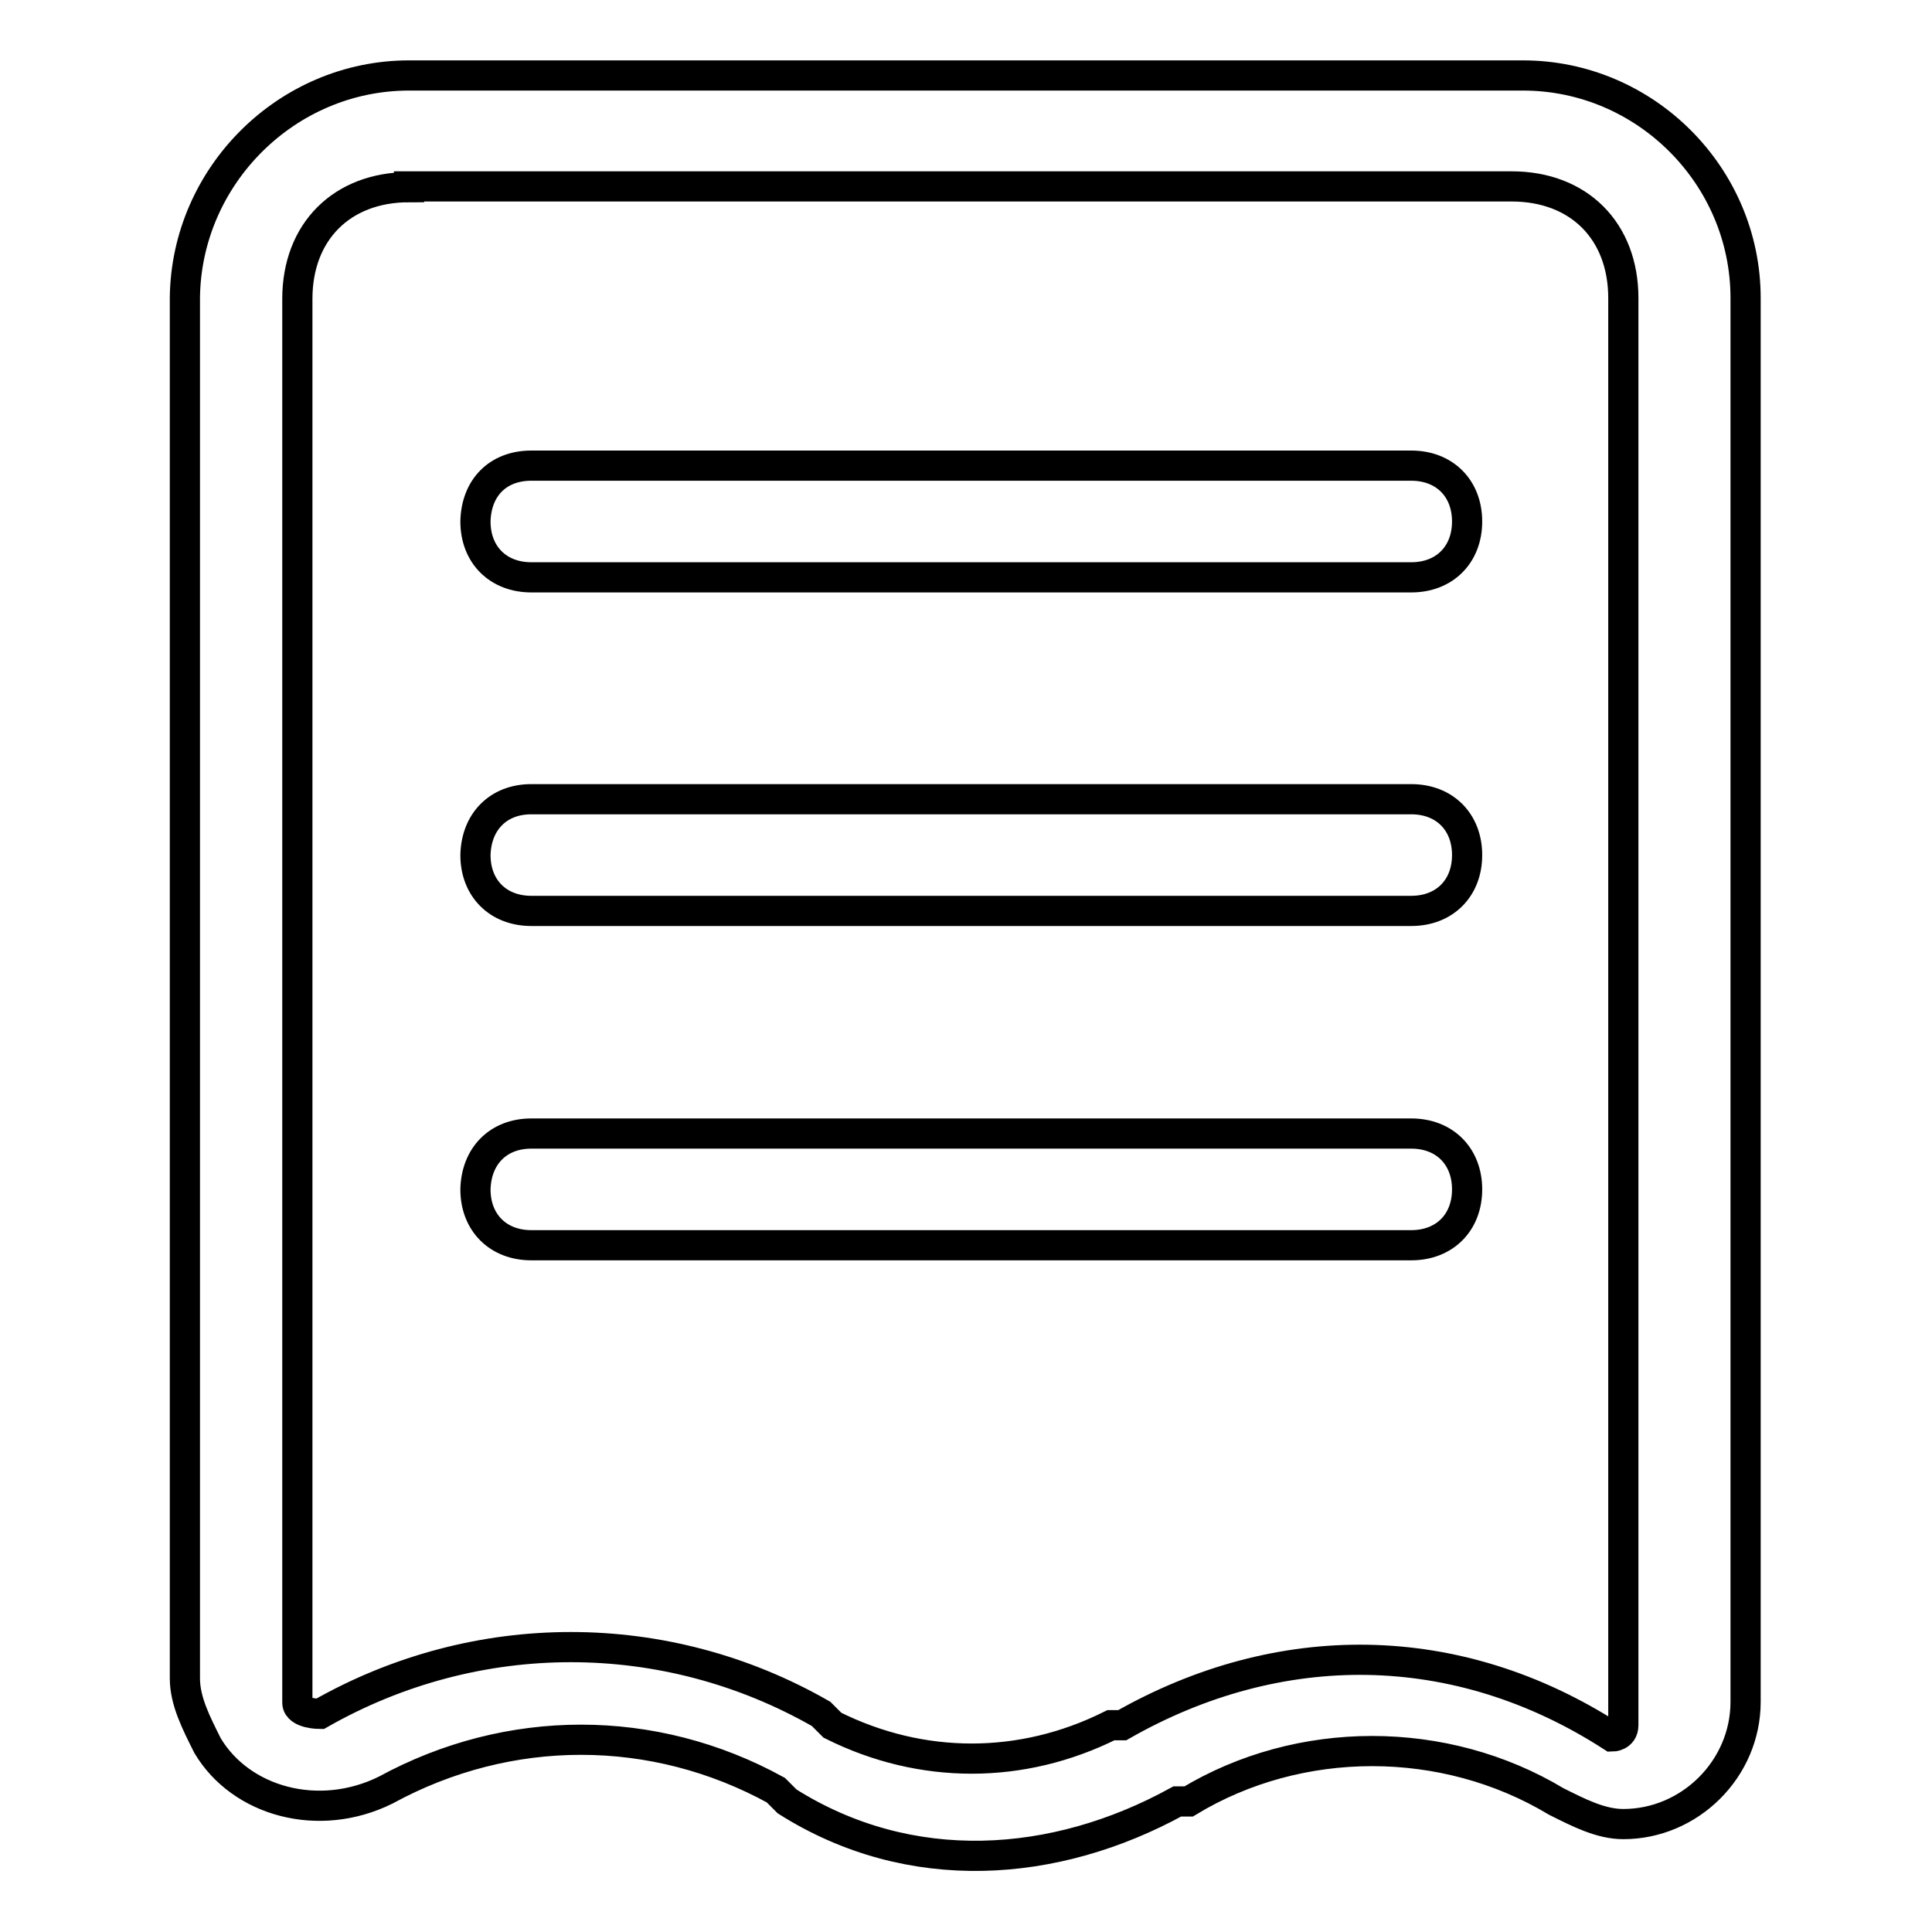
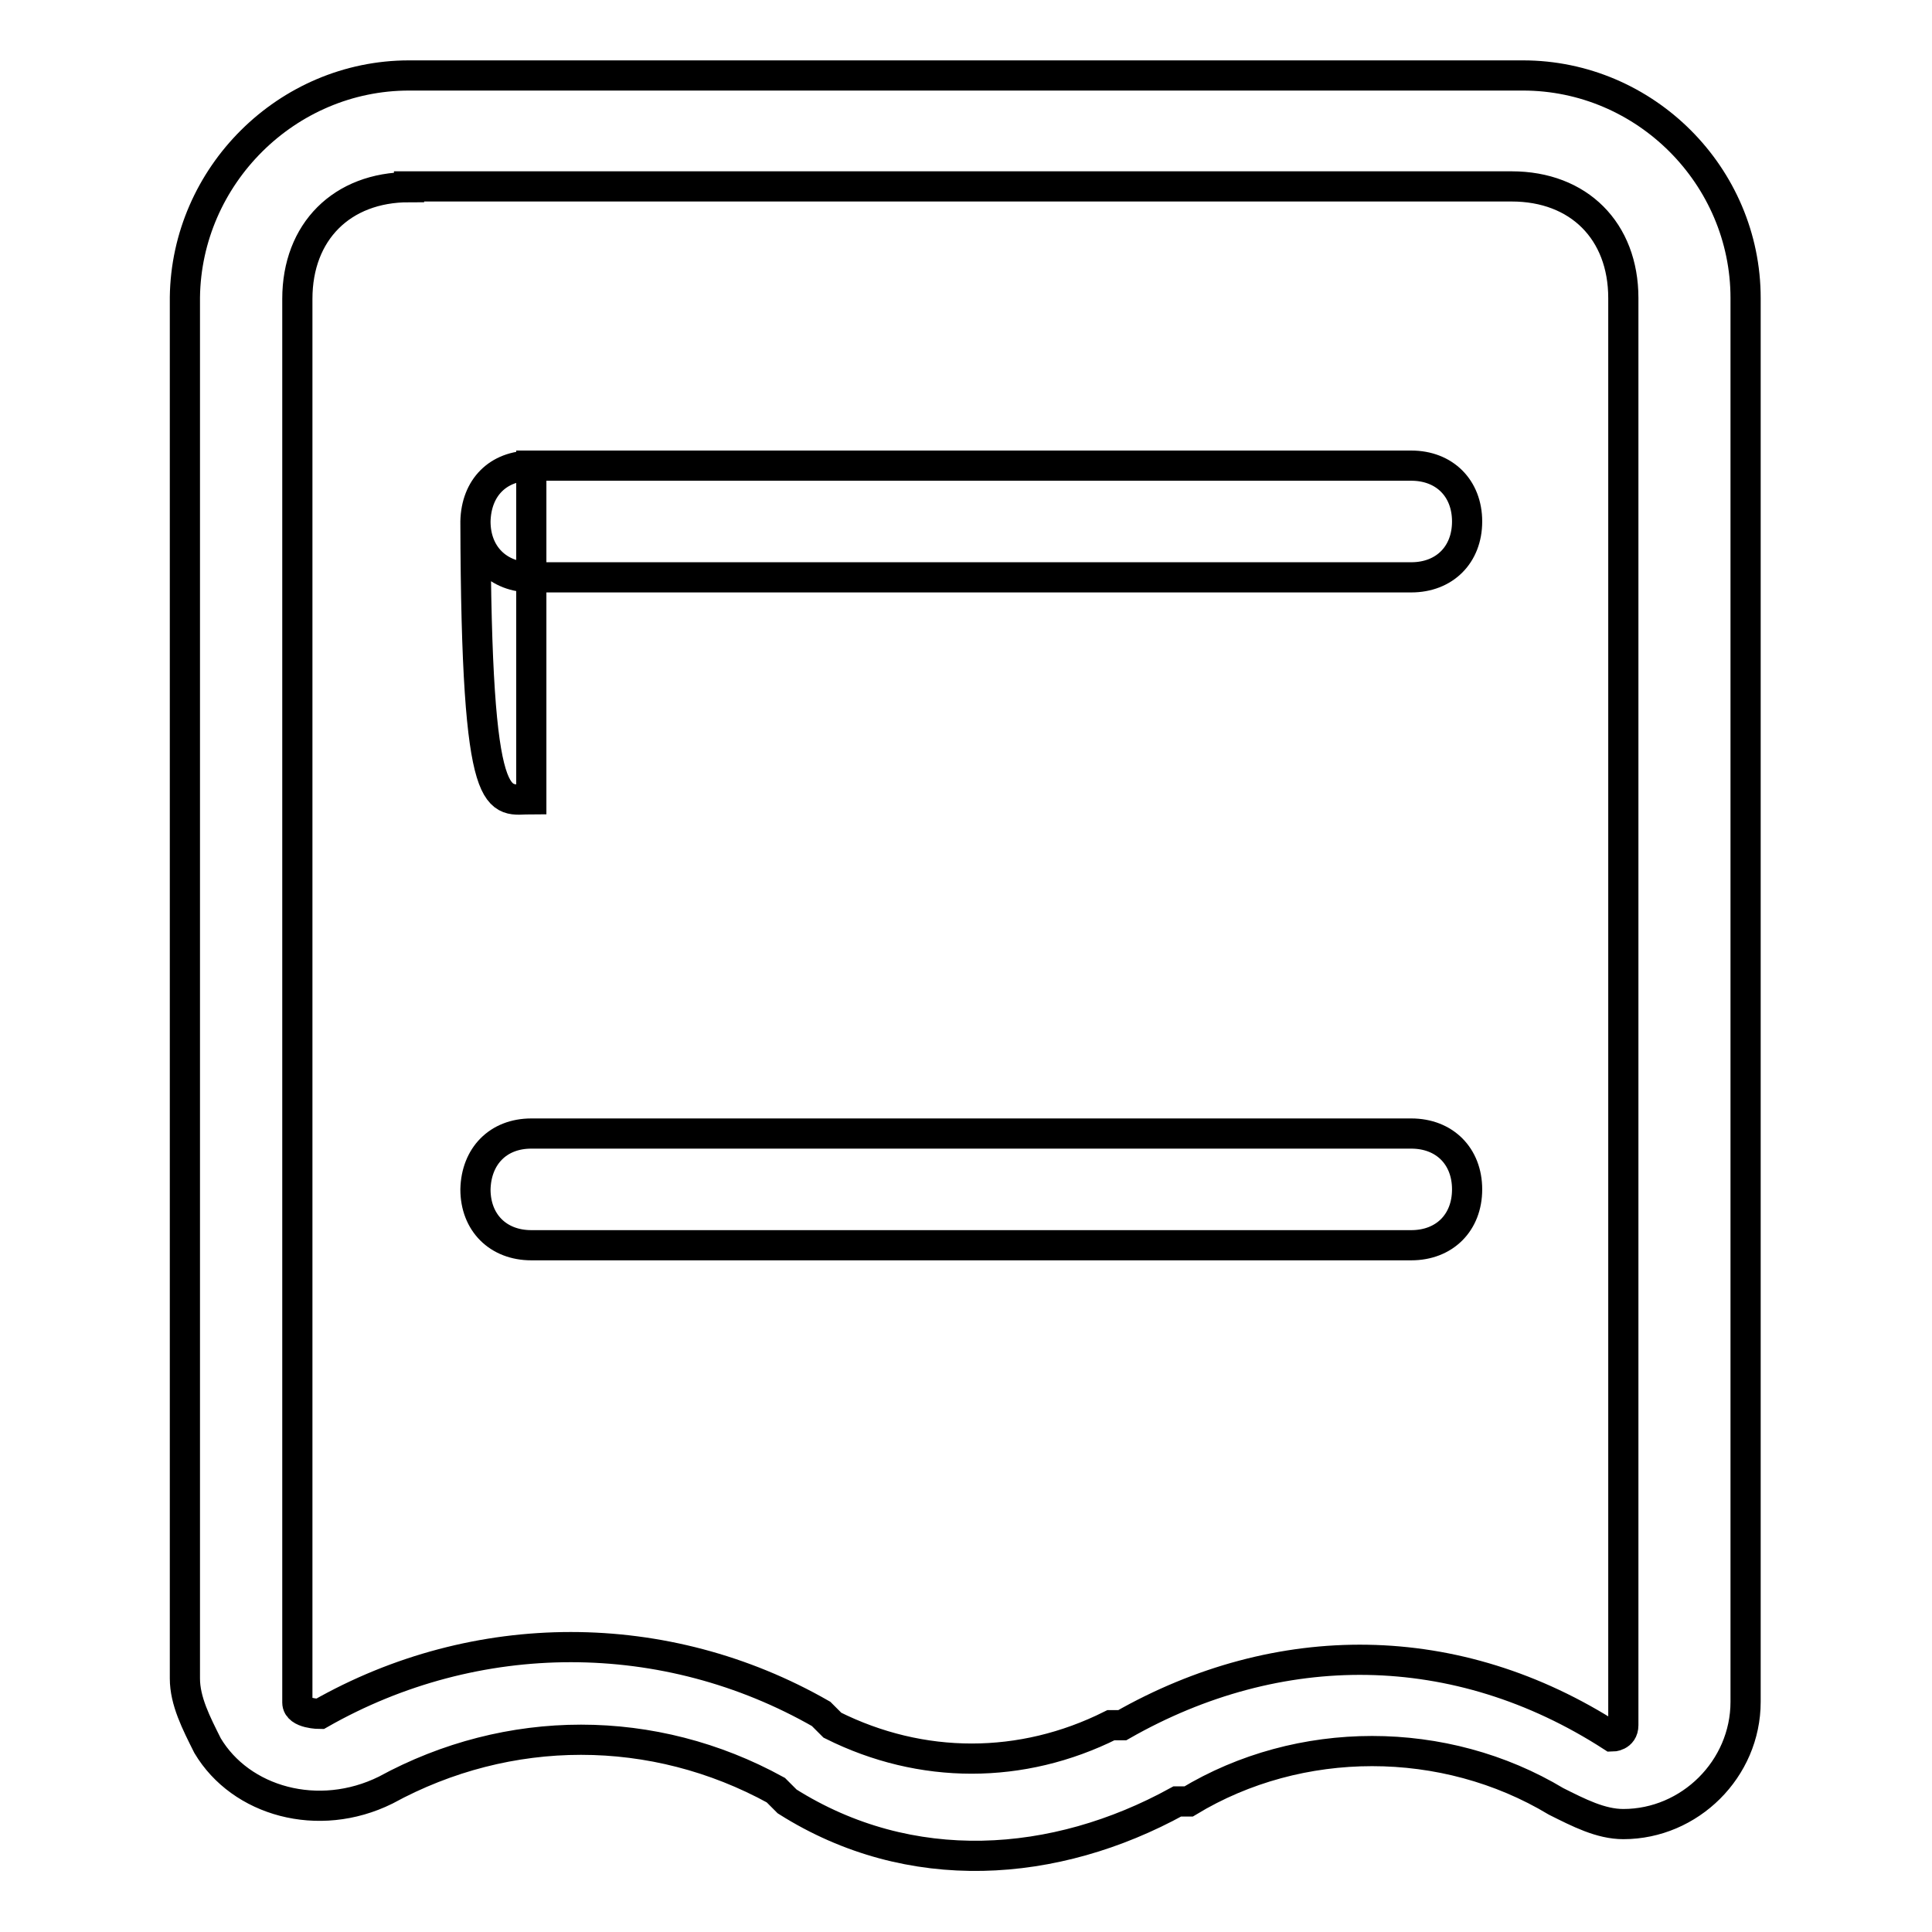
<svg xmlns="http://www.w3.org/2000/svg" version="1.1" x="0px" y="0px" viewBox="0 0 256 256" enable-background="new 0 0 256 256" xml:space="preserve">
  <g>
-     <path stroke-width="4" fill-opacity="0" stroke="#000000" d="M54.2,10h147.6c16.2,0,29.5,13.3,29.5,29.5v186c0,8.9-7.4,16.2-16.2,16.2c-3,0-5.9-1.5-8.9-3 c-14.8-8.9-34-8.9-48.7,0H156c-16.2,8.9-35.4,10.3-51.7,0l-1.5-1.5c-16.2-8.9-35.4-8.9-51.7,0c-8.9,4.4-19.2,1.5-23.6-5.9 c-1.5-3-3-5.9-3-8.9v-183C24.7,23.3,38,10,54.2,10z M54.2,24.8c-8.9,0-14.8,5.9-14.8,14.8v186c0,1.5,3,1.5,3,1.5 c20.7-11.8,45.8-11.8,66.4,0l1.5,1.5c11.8,5.9,25.1,5.9,36.9,0h1.5c20.7-11.8,44.3-11.8,64.9,1.5c0,0,1.5,0,1.5-1.5V39.5 c0-8.9-5.9-14.8-14.8-14.8H54.2z M70.4,61.7H187c4.4,0,7.4,3,7.4,7.4c0,4.4-3,7.4-7.4,7.4H70.4c-4.4,0-7.4-3-7.4-7.4 C63.1,64.6,66,61.7,70.4,61.7z M70.4,105.9H187c4.4,0,7.4,3,7.4,7.4c0,4.4-3,7.4-7.4,7.4H70.4c-4.4,0-7.4-3-7.4-7.4 C63.1,108.9,66,105.9,70.4,105.9z M70.4,150.2H187c4.4,0,7.4,3,7.4,7.4c0,4.4-3,7.4-7.4,7.4H70.4c-4.4,0-7.4-3-7.4-7.4 C63.1,153.2,66,150.2,70.4,150.2z" />
+     <path stroke-width="4" fill-opacity="0" stroke="#000000" d="M54.2,10h147.6c16.2,0,29.5,13.3,29.5,29.5v186c0,8.9-7.4,16.2-16.2,16.2c-3,0-5.9-1.5-8.9-3 c-14.8-8.9-34-8.9-48.7,0H156c-16.2,8.9-35.4,10.3-51.7,0l-1.5-1.5c-16.2-8.9-35.4-8.9-51.7,0c-8.9,4.4-19.2,1.5-23.6-5.9 c-1.5-3-3-5.9-3-8.9v-183C24.7,23.3,38,10,54.2,10z M54.2,24.8c-8.9,0-14.8,5.9-14.8,14.8v186c0,1.5,3,1.5,3,1.5 c20.7-11.8,45.8-11.8,66.4,0l1.5,1.5c11.8,5.9,25.1,5.9,36.9,0h1.5c20.7-11.8,44.3-11.8,64.9,1.5c0,0,1.5,0,1.5-1.5V39.5 c0-8.9-5.9-14.8-14.8-14.8H54.2z M70.4,61.7H187c4.4,0,7.4,3,7.4,7.4c0,4.4-3,7.4-7.4,7.4H70.4c-4.4,0-7.4-3-7.4-7.4 C63.1,64.6,66,61.7,70.4,61.7z H187c4.4,0,7.4,3,7.4,7.4c0,4.4-3,7.4-7.4,7.4H70.4c-4.4,0-7.4-3-7.4-7.4 C63.1,108.9,66,105.9,70.4,105.9z M70.4,150.2H187c4.4,0,7.4,3,7.4,7.4c0,4.4-3,7.4-7.4,7.4H70.4c-4.4,0-7.4-3-7.4-7.4 C63.1,153.2,66,150.2,70.4,150.2z" />
  </g>
</svg>